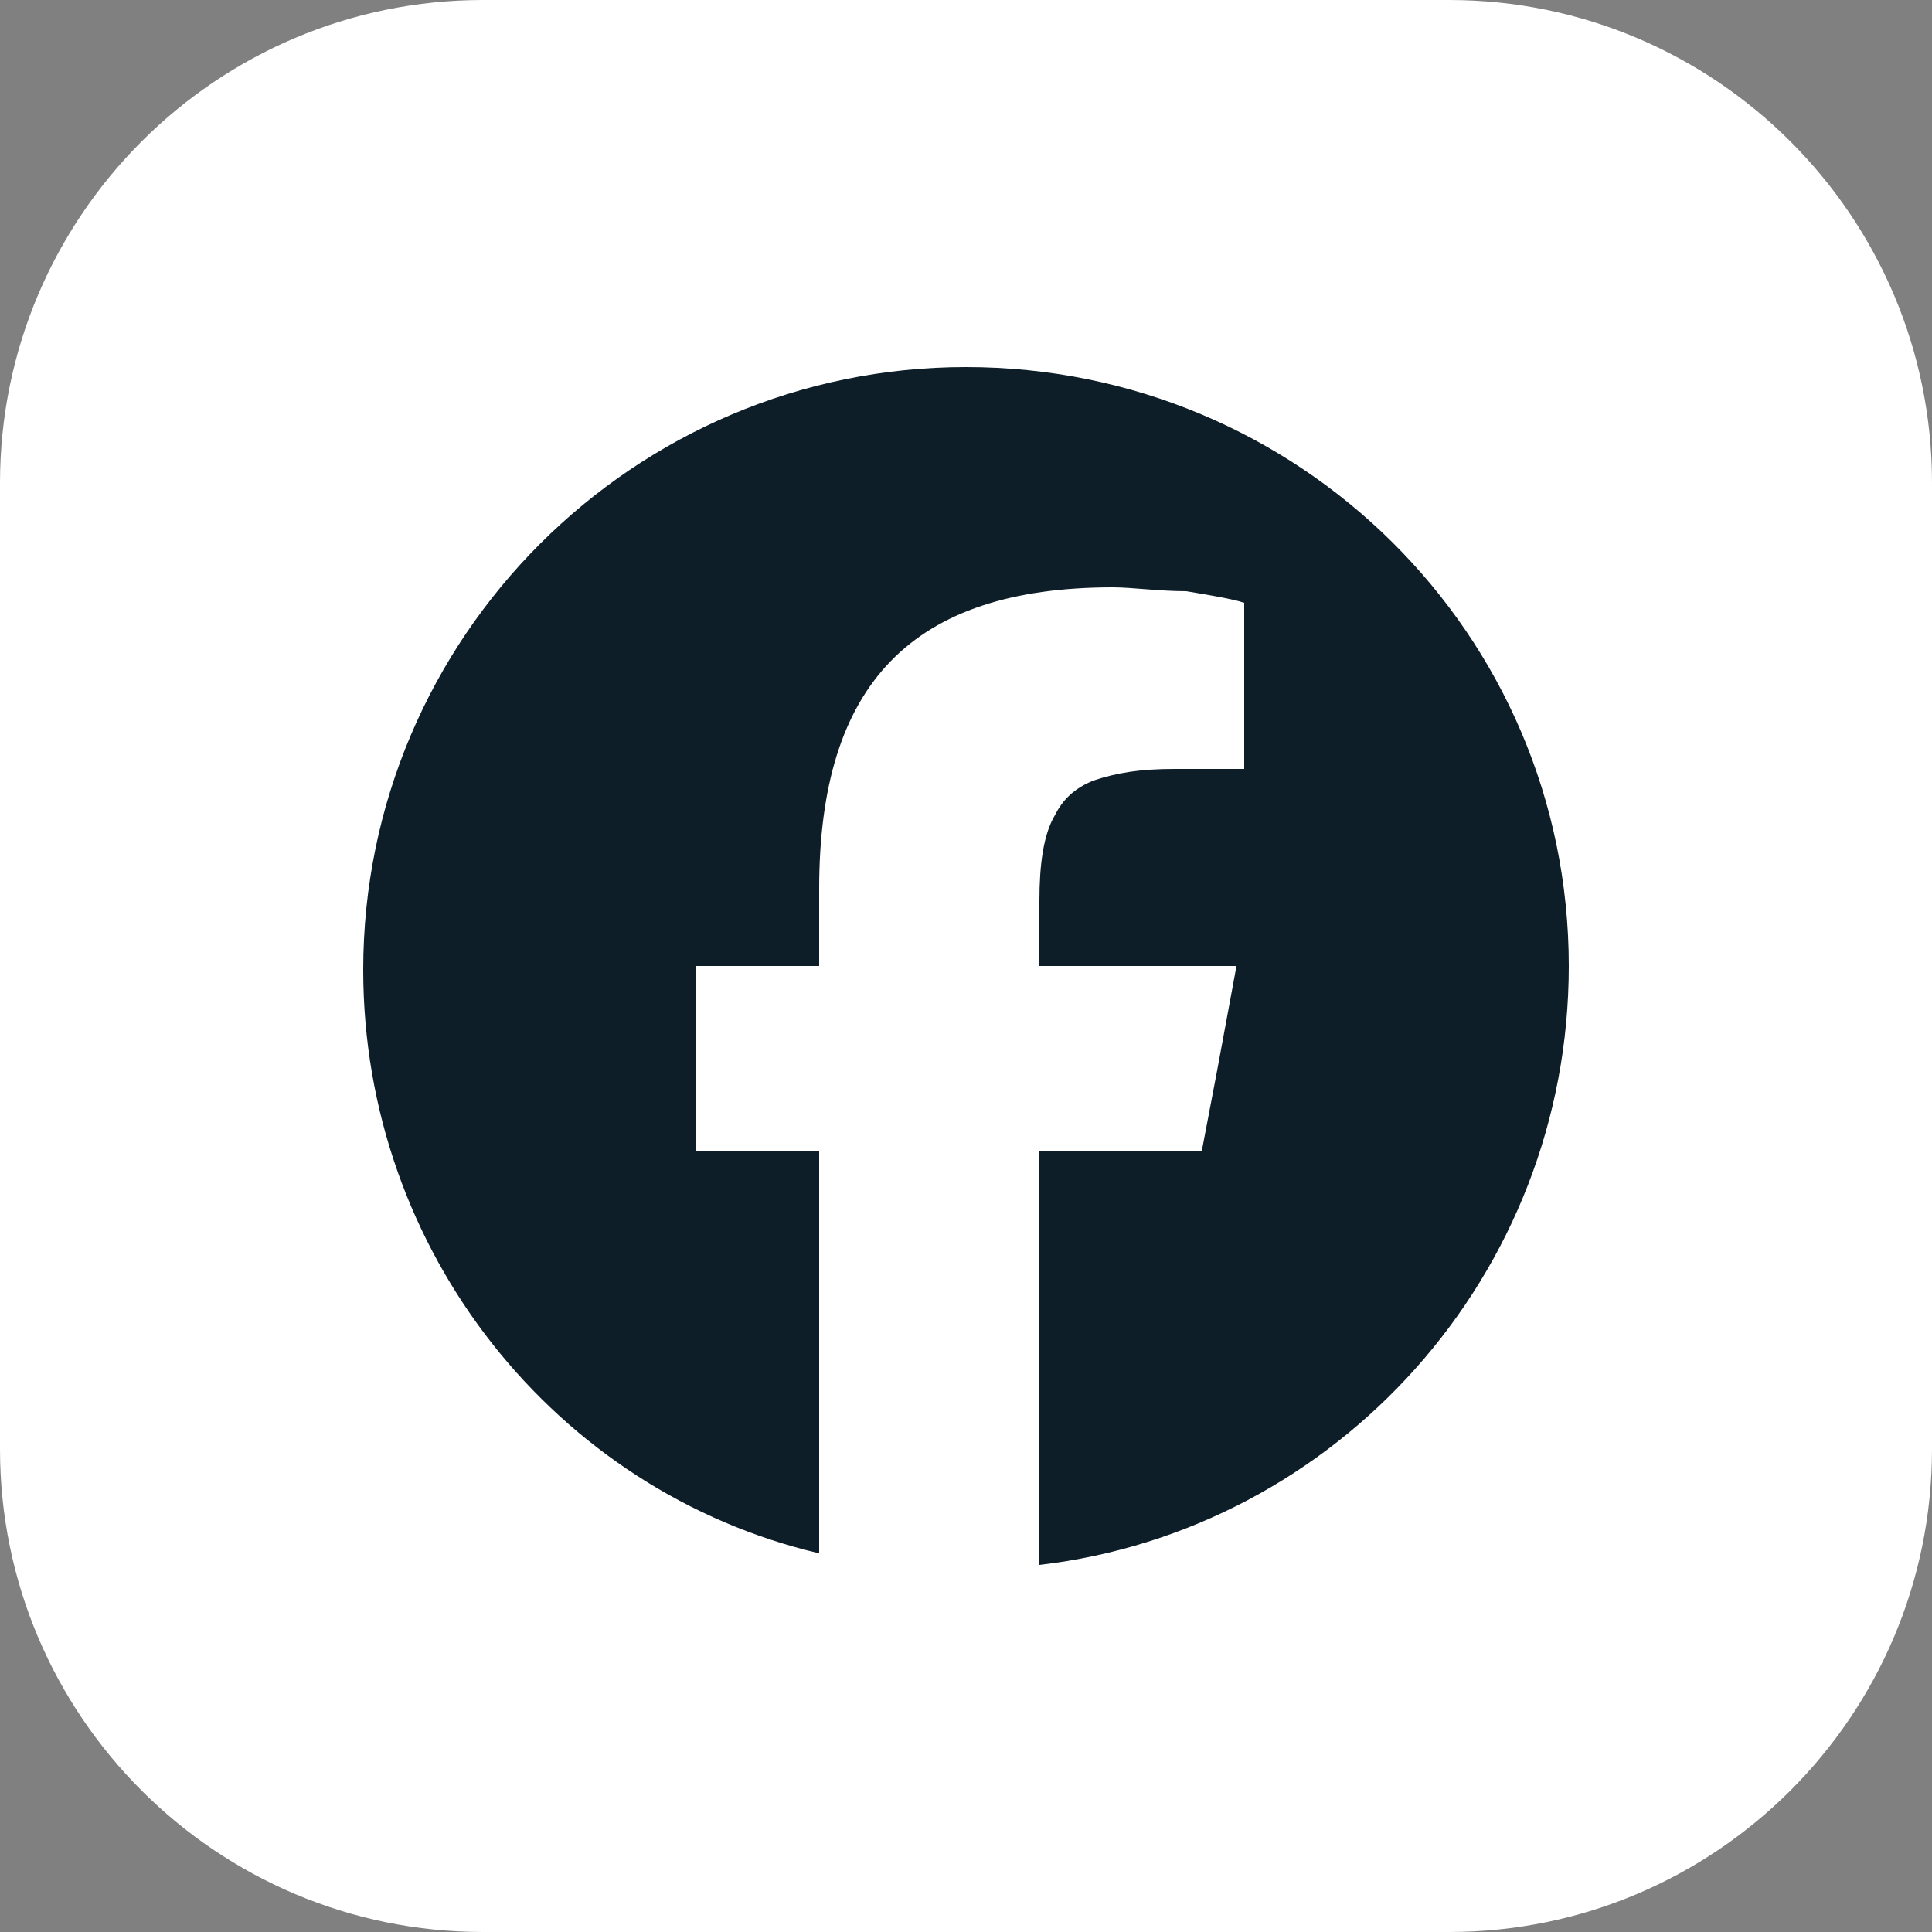
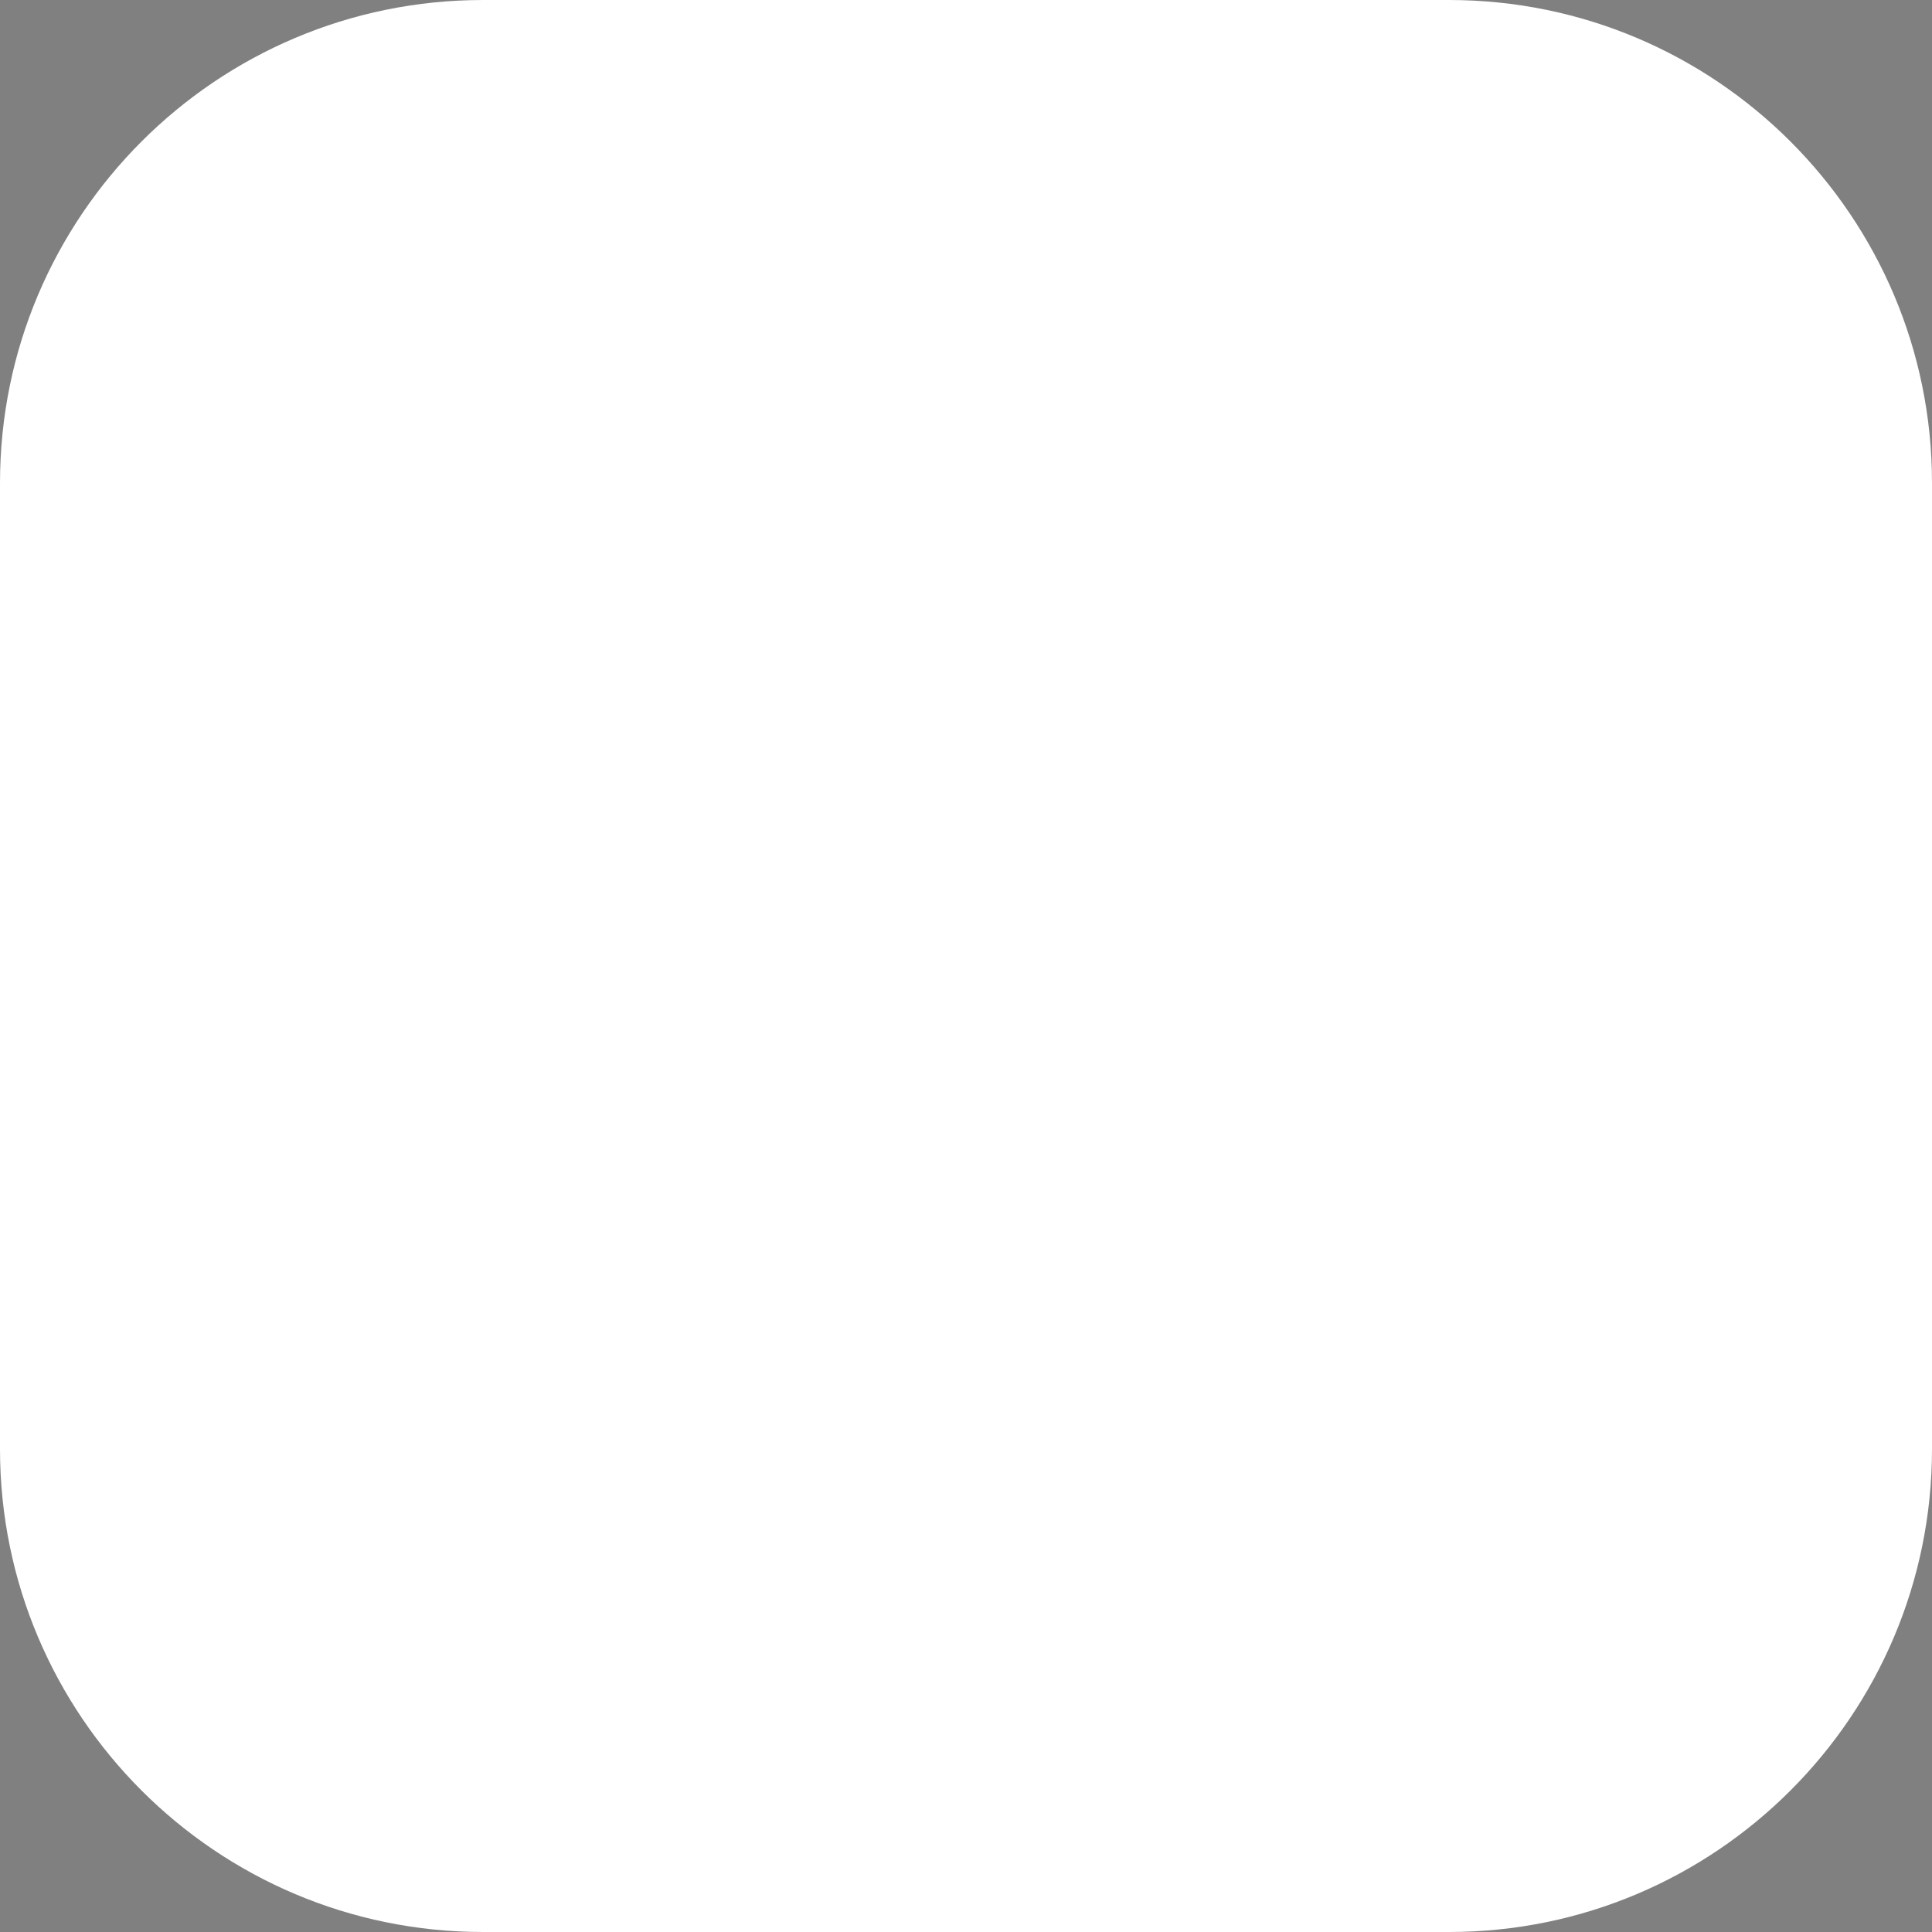
<svg xmlns="http://www.w3.org/2000/svg" xml:space="preserve" style="enable-background:new 0 0 50 50" viewBox="0 0 50 50">
  <rect x="0" y="0" width="50" height="50" fill="#808080" stroke="none" />
  <path d="M37.5 50h-25C5.6 50 0 44.4 0 37.5v-25C0 5.6 5.6 0 12.5 0h25C44.4 0 50 5.6 50 12.5v25C50 44.4 44.4 50 37.5 50z" style="fill:#fff" />
-   <path d="M25 9.5c-8.6 0-15.6 7-15.6 15.6 0 7.3 5 13.5 11.8 15.1V29.8H18V25h3.2v-2c0-5.3 2.4-7.8 7.6-7.8.5 0 1.2.1 1.9.1.6.1 1.2.2 1.5.3v4.3h-1.8c-.9 0-1.5.1-2.1.3-.5.2-.8.5-1 .9-.3.5-.4 1.3-.4 2.2V25H32l-.5 2.7-.4 2.1h-4.2v10.7c7.7-.9 13.7-7.5 13.7-15.5 0-8.6-7-15.5-15.6-15.5z" style="fill:#0d1e29" />
</svg>